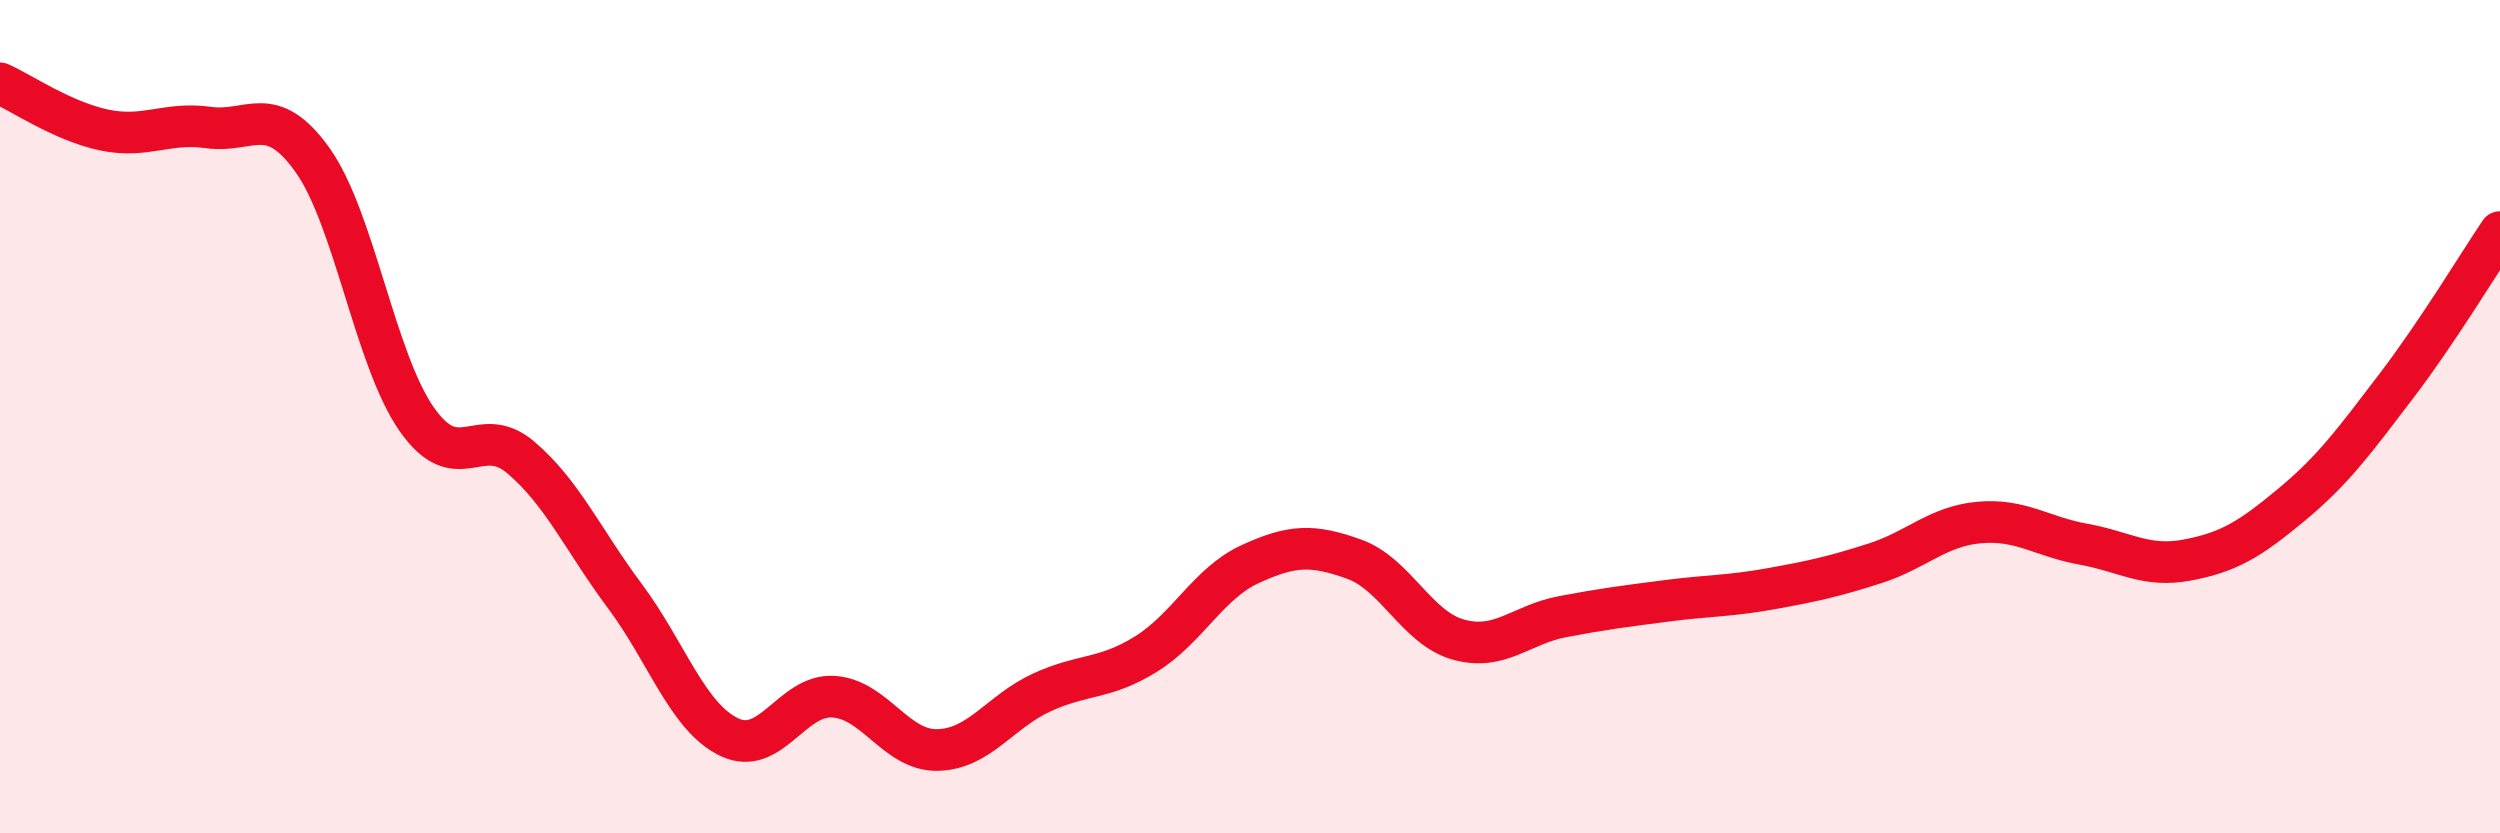
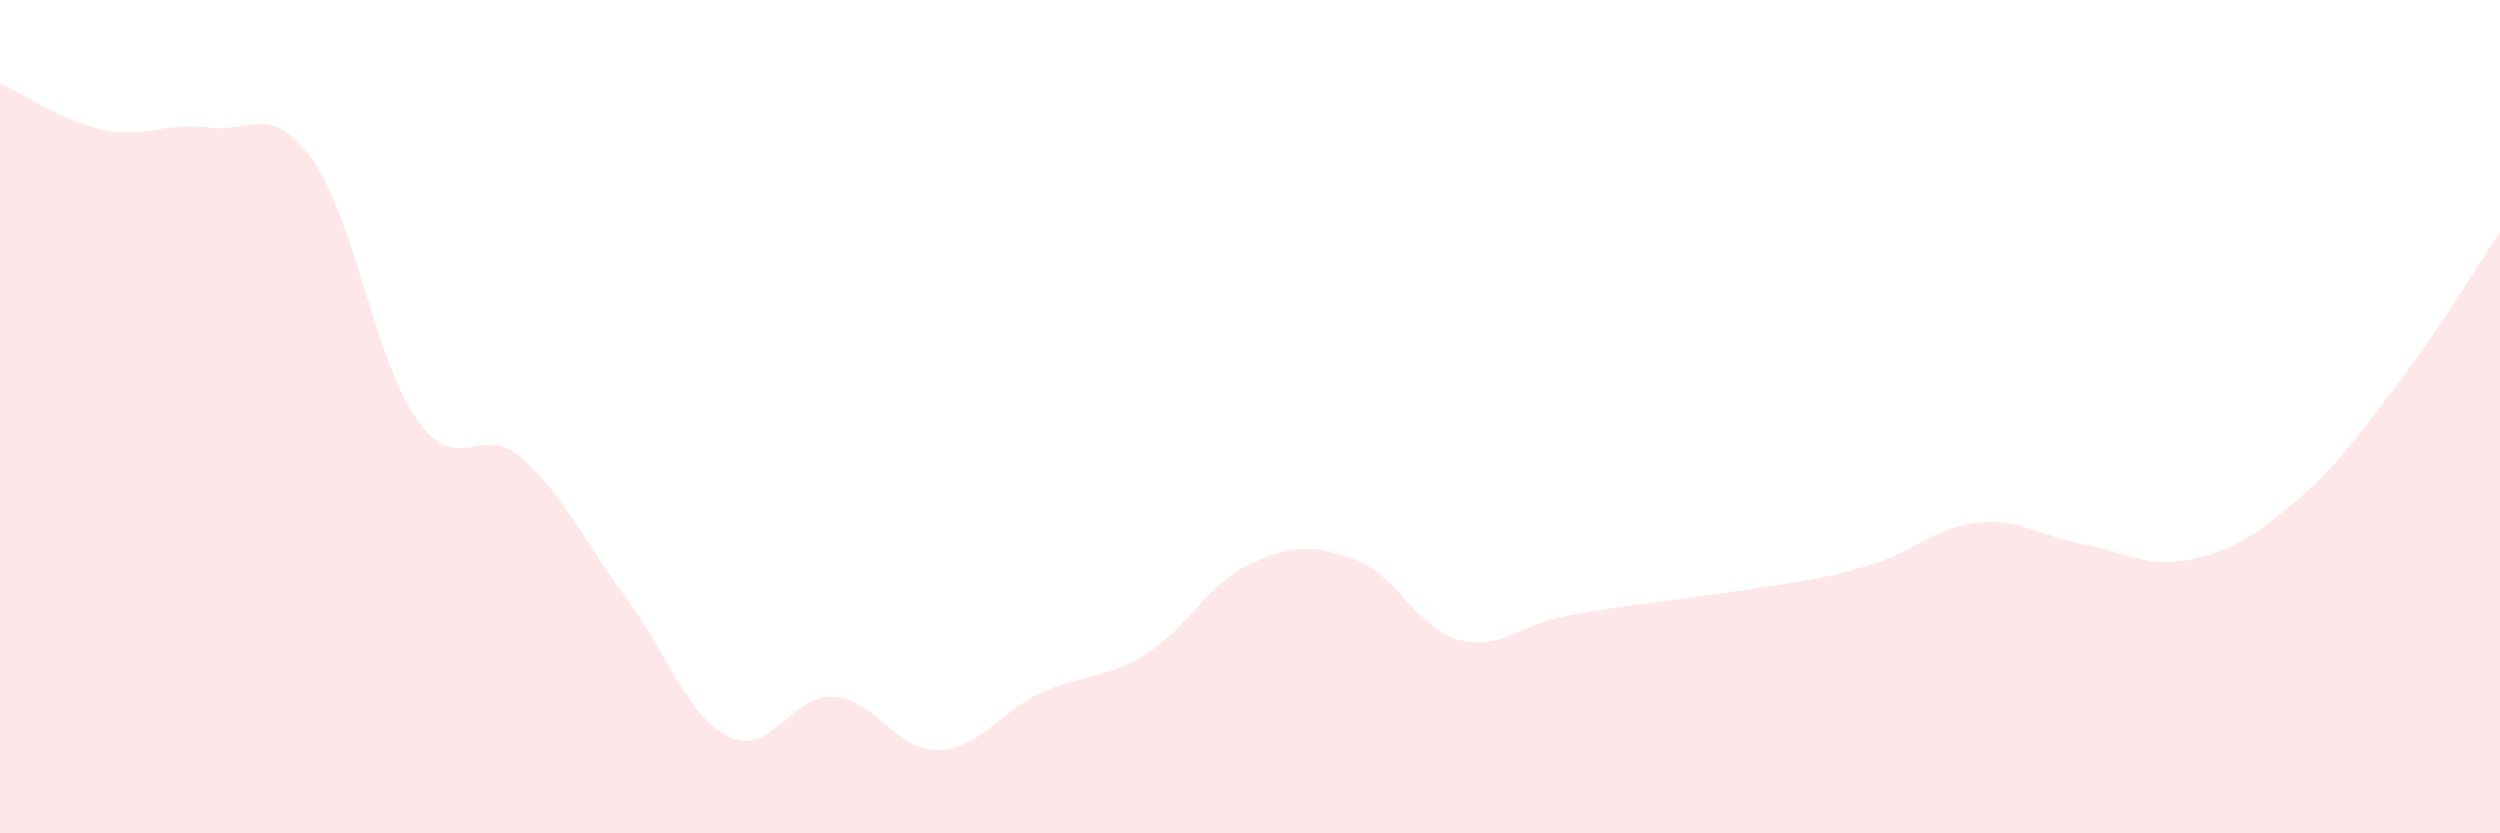
<svg xmlns="http://www.w3.org/2000/svg" width="60" height="20" viewBox="0 0 60 20">
-   <path d="M 0,2 C 0.5,2.22 1.5,2.91 2.5,3.12 C 3.5,3.33 4,2.92 5,3.06 C 6,3.2 6.5,2.44 7.5,3.84 C 8.5,5.24 9,8.63 10,10.06 C 11,11.49 11.5,10.13 12.5,10.98 C 13.5,11.83 14,12.97 15,14.31 C 16,15.65 16.5,17.21 17.5,17.69 C 18.5,18.17 19,16.66 20,16.72 C 21,16.78 21.5,18.02 22.5,18 C 23.5,17.98 24,17.08 25,16.62 C 26,16.16 26.5,16.32 27.5,15.7 C 28.5,15.08 29,14 30,13.54 C 31,13.08 31.5,13.06 32.5,13.42 C 33.5,13.78 34,15.07 35,15.35 C 36,15.63 36.5,14.99 37.5,14.8 C 38.5,14.61 39,14.55 40,14.42 C 41,14.29 41.5,14.31 42.5,14.13 C 43.5,13.95 44,13.84 45,13.52 C 46,13.2 46.5,12.63 47.5,12.54 C 48.5,12.45 49,12.88 50,13.06 C 51,13.24 51.5,13.63 52.5,13.44 C 53.5,13.25 54,12.94 55,12.11 C 56,11.28 56.5,10.59 57.5,9.28 C 58.5,7.97 59.5,6.31 60,5.57L60 20L0 20Z" fill="#EB0A25" opacity="0.1" stroke-linecap="round" stroke-linejoin="round" />
-   <path d="M 0,2 C 0.5,2.22 1.5,2.91 2.5,3.12 C 3.5,3.33 4,2.92 5,3.06 C 6,3.2 6.5,2.44 7.5,3.84 C 8.5,5.24 9,8.63 10,10.06 C 11,11.49 11.5,10.13 12.5,10.98 C 13.5,11.83 14,12.97 15,14.31 C 16,15.65 16.5,17.21 17.5,17.69 C 18.5,18.17 19,16.66 20,16.72 C 21,16.78 21.5,18.02 22.5,18 C 23.5,17.98 24,17.08 25,16.62 C 26,16.16 26.5,16.32 27.5,15.7 C 28.5,15.08 29,14 30,13.54 C 31,13.08 31.5,13.06 32.5,13.42 C 33.5,13.78 34,15.07 35,15.35 C 36,15.63 36.5,14.99 37.5,14.8 C 38.5,14.61 39,14.55 40,14.42 C 41,14.29 41.5,14.31 42.5,14.13 C 43.5,13.95 44,13.84 45,13.52 C 46,13.2 46.5,12.63 47.5,12.54 C 48.5,12.45 49,12.88 50,13.06 C 51,13.24 51.5,13.63 52.5,13.44 C 53.5,13.25 54,12.94 55,12.11 C 56,11.28 56.5,10.59 57.5,9.28 C 58.5,7.97 59.5,6.31 60,5.57" stroke="#EB0A25" stroke-width="1" fill="none" stroke-linecap="round" stroke-linejoin="round" />
+   <path d="M 0,2 C 0.5,2.22 1.5,2.91 2.5,3.12 C 3.5,3.33 4,2.92 5,3.06 C 6,3.2 6.5,2.44 7.5,3.84 C 8.5,5.24 9,8.63 10,10.06 C 11,11.49 11.5,10.13 12.5,10.98 C 13.5,11.83 14,12.97 15,14.31 C 16,15.65 16.5,17.21 17.5,17.69 C 18.5,18.17 19,16.66 20,16.72 C 21,16.78 21.5,18.02 22.5,18 C 23.5,17.98 24,17.08 25,16.62 C 26,16.16 26.5,16.32 27.5,15.7 C 28.5,15.08 29,14 30,13.54 C 31,13.08 31.5,13.06 32.5,13.42 C 33.5,13.78 34,15.07 35,15.35 C 36,15.63 36.5,14.99 37.5,14.8 C 38.5,14.61 39,14.55 40,14.42 C 43.5,13.95 44,13.84 45,13.52 C 46,13.2 46.5,12.63 47.5,12.54 C 48.5,12.45 49,12.88 50,13.06 C 51,13.24 51.5,13.63 52.5,13.44 C 53.5,13.25 54,12.94 55,12.11 C 56,11.28 56.5,10.59 57.5,9.28 C 58.5,7.97 59.5,6.31 60,5.57L60 20L0 20Z" fill="#EB0A25" opacity="0.1" stroke-linecap="round" stroke-linejoin="round" />
</svg>